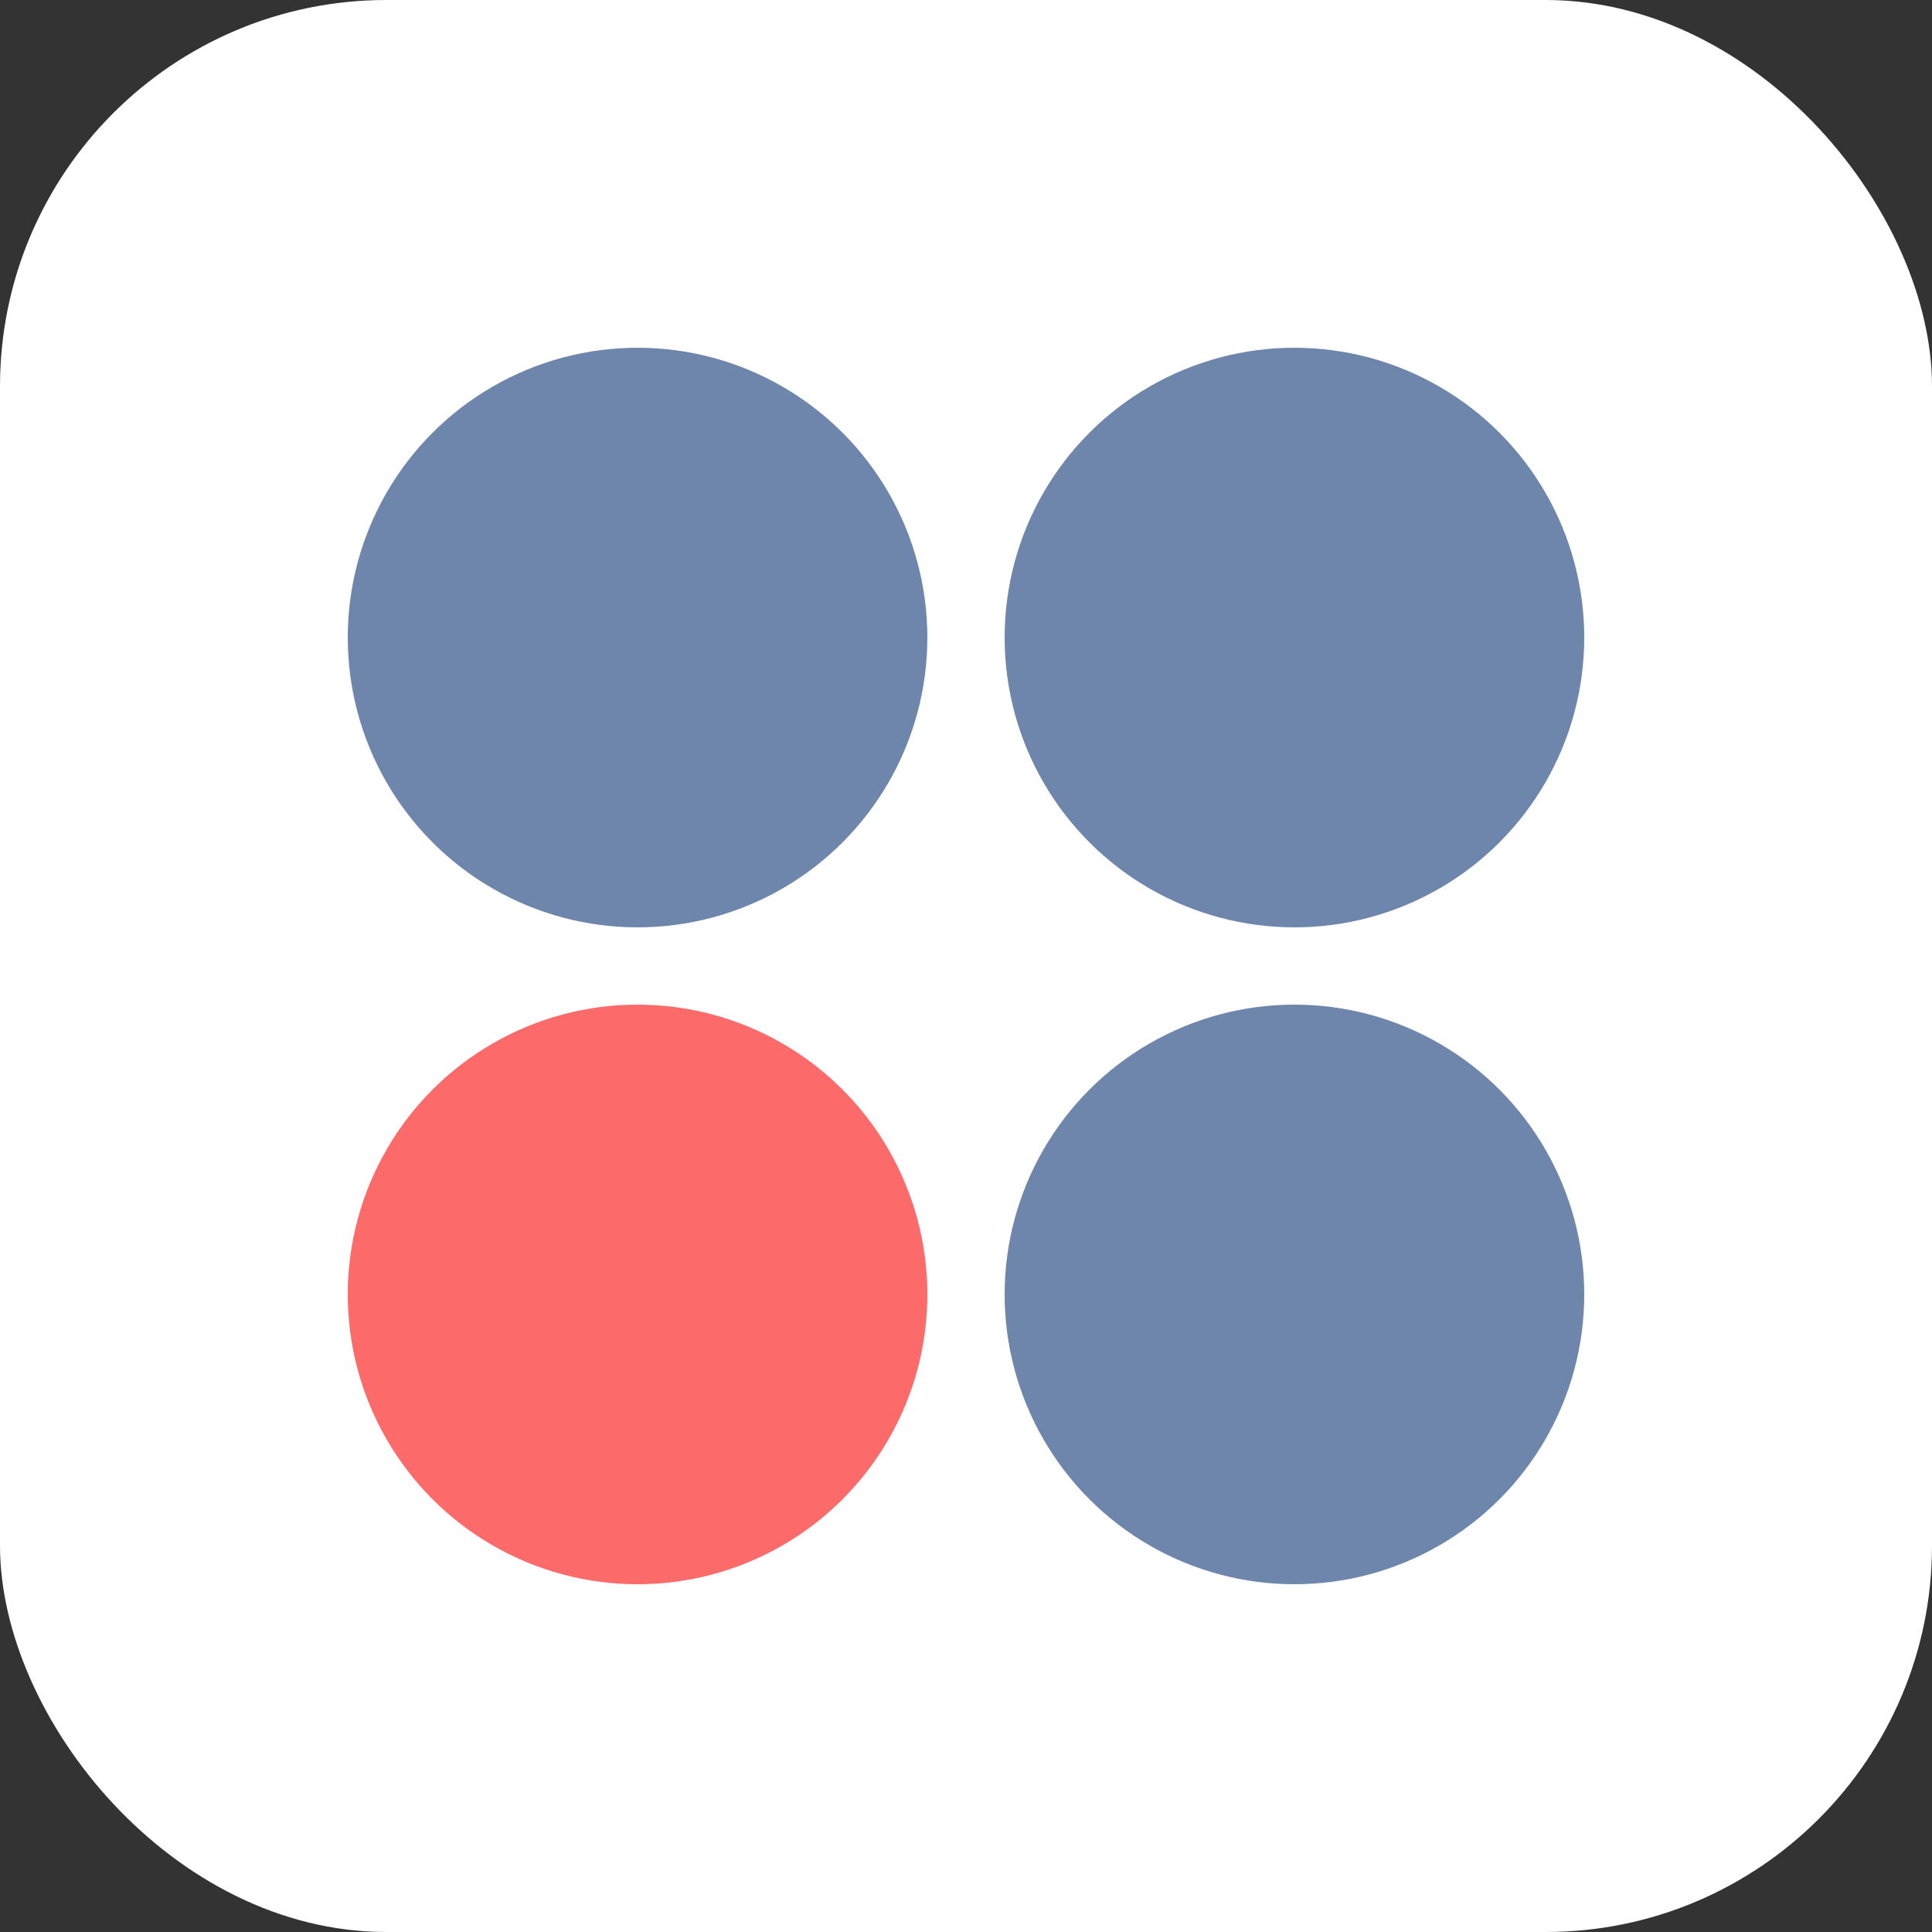
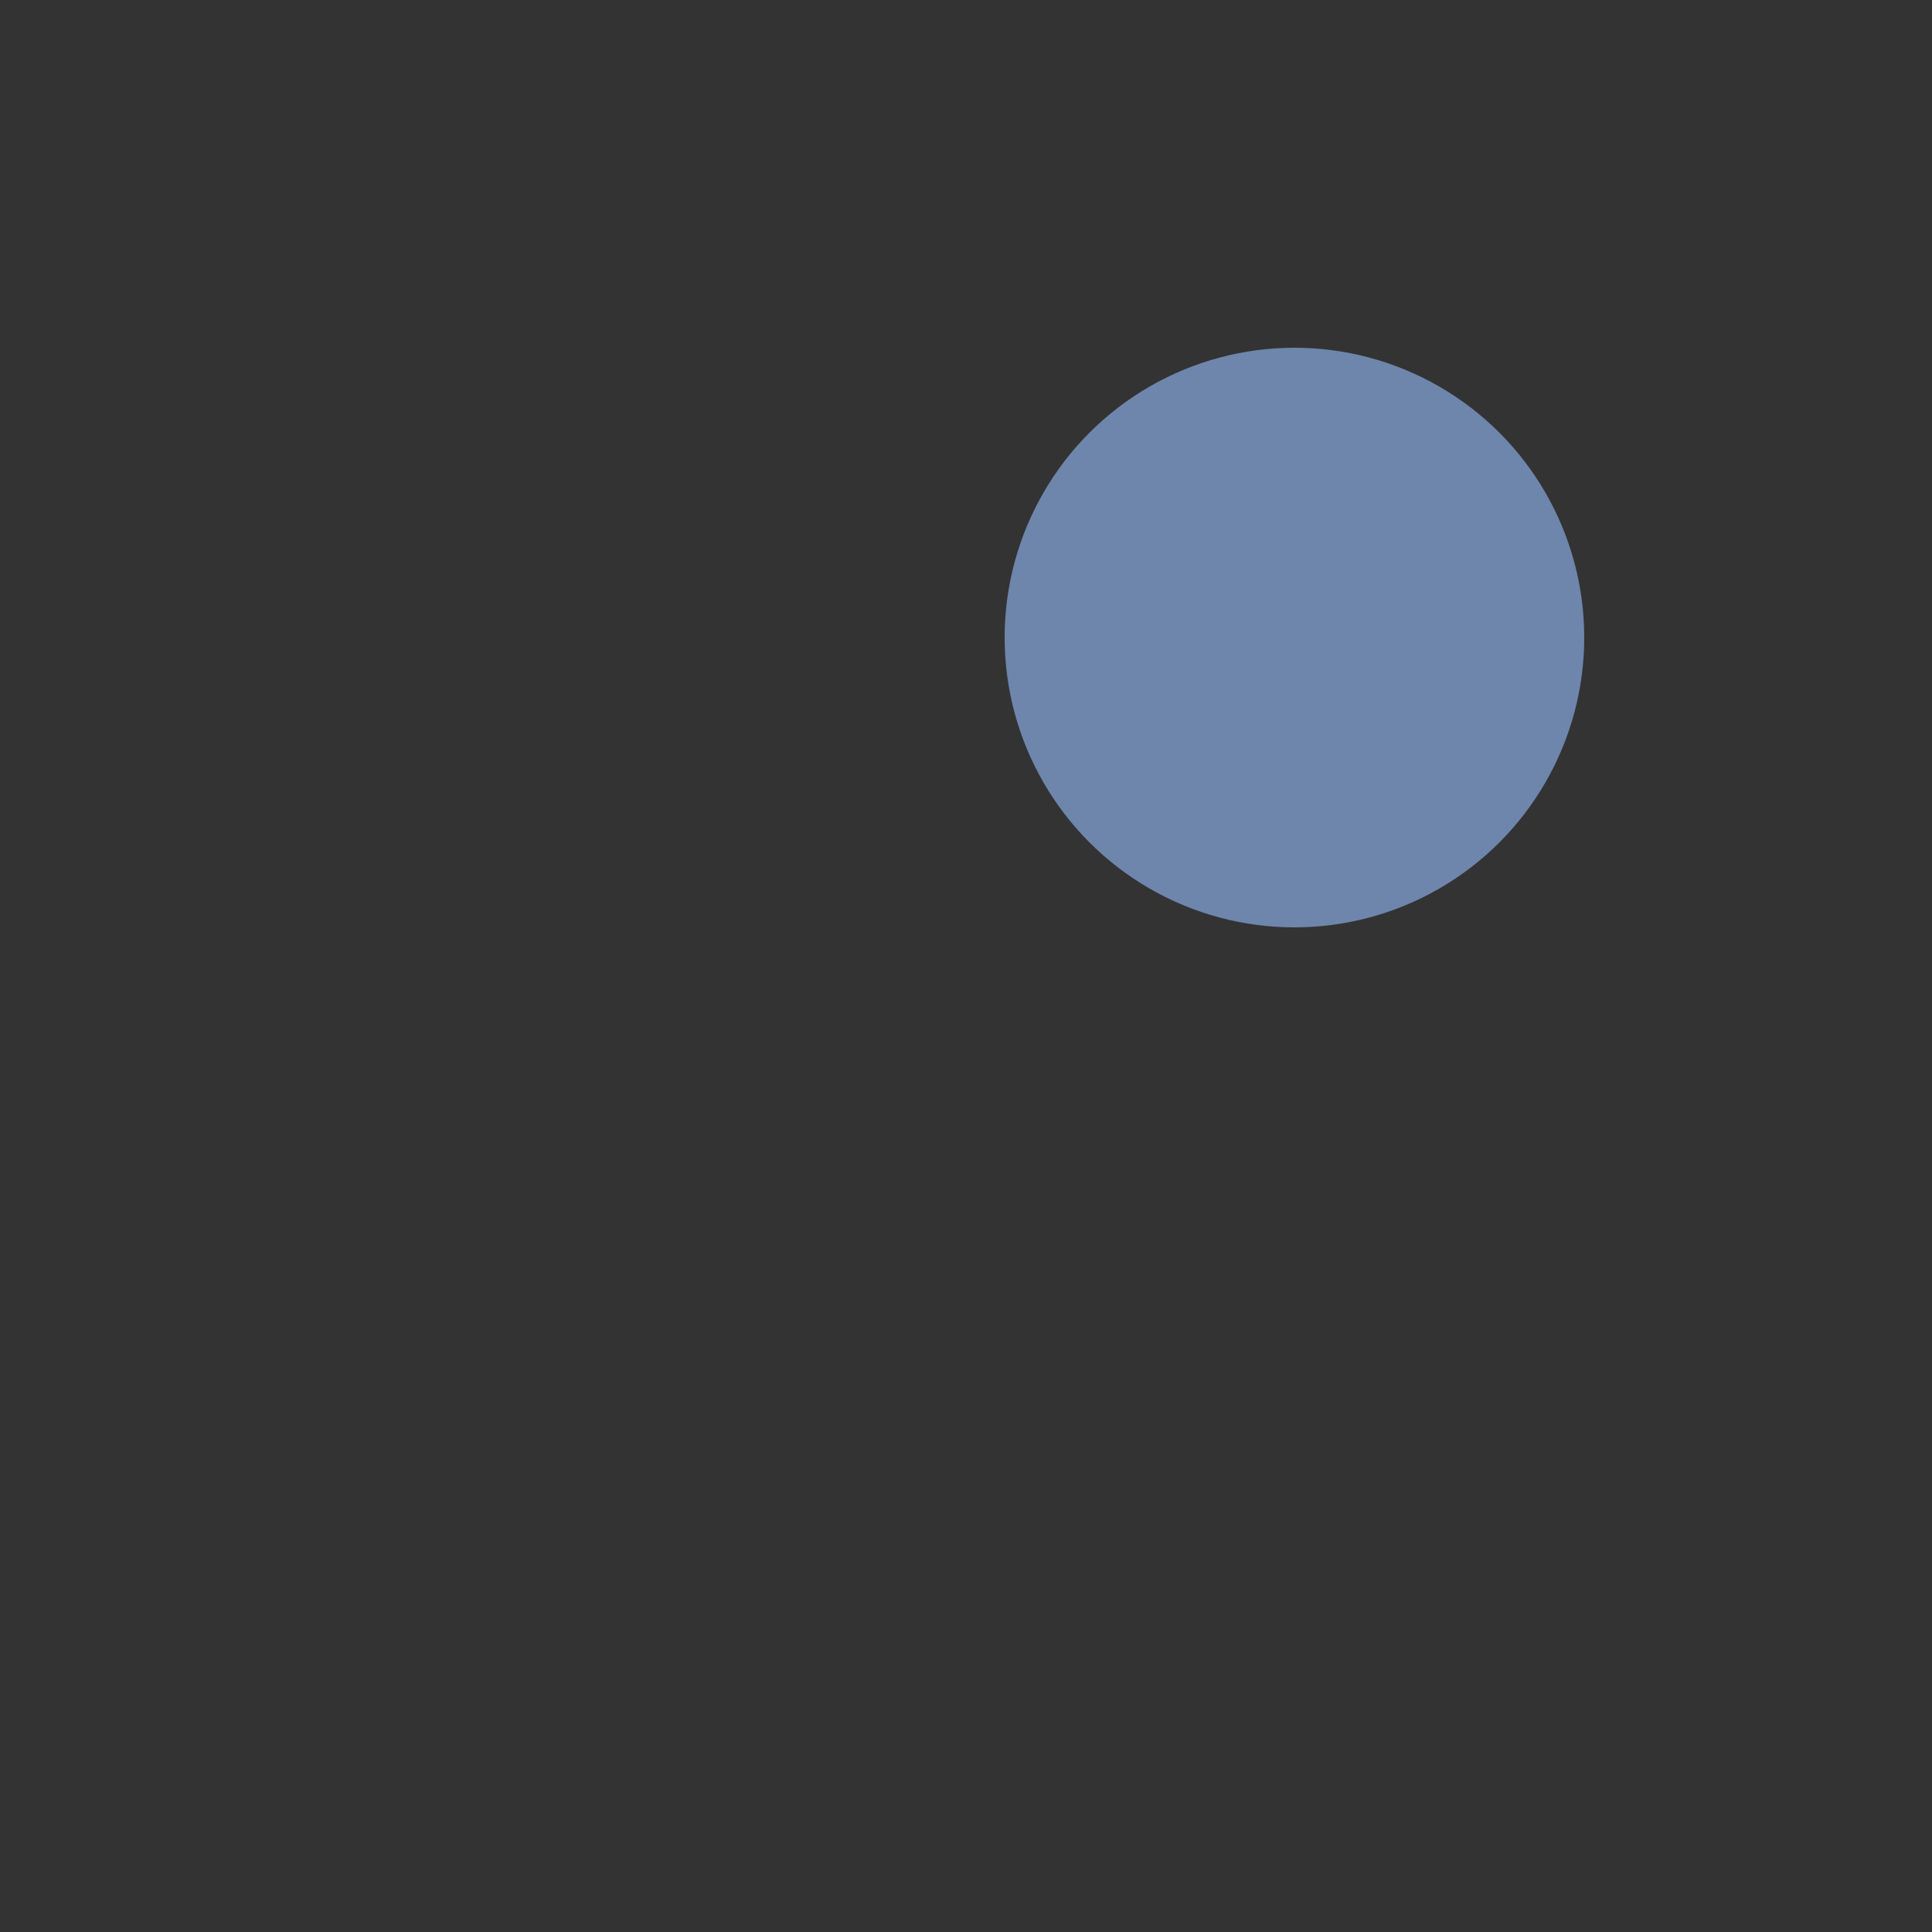
<svg xmlns="http://www.w3.org/2000/svg" width="50" height="50" viewBox="0 0 50 50" fill="none">
  <rect x="0" y="0" width="50" height="50" fill="#333333" stroke="none" />
-   <rect width="50" height="50" rx="10" fill="white" />
-   <circle cx="16.5" cy="16.5" r="7.5" fill="#6E86AC" />
  <circle cx="33.5" cy="16.5" r="7.5" fill="#6E86AC" />
-   <circle cx="33.5" cy="33.5" r="7.5" fill="#6E86AC" />
-   <circle cx="16.5" cy="33.5" r="7.5" fill="#FD6A6A" />
</svg>